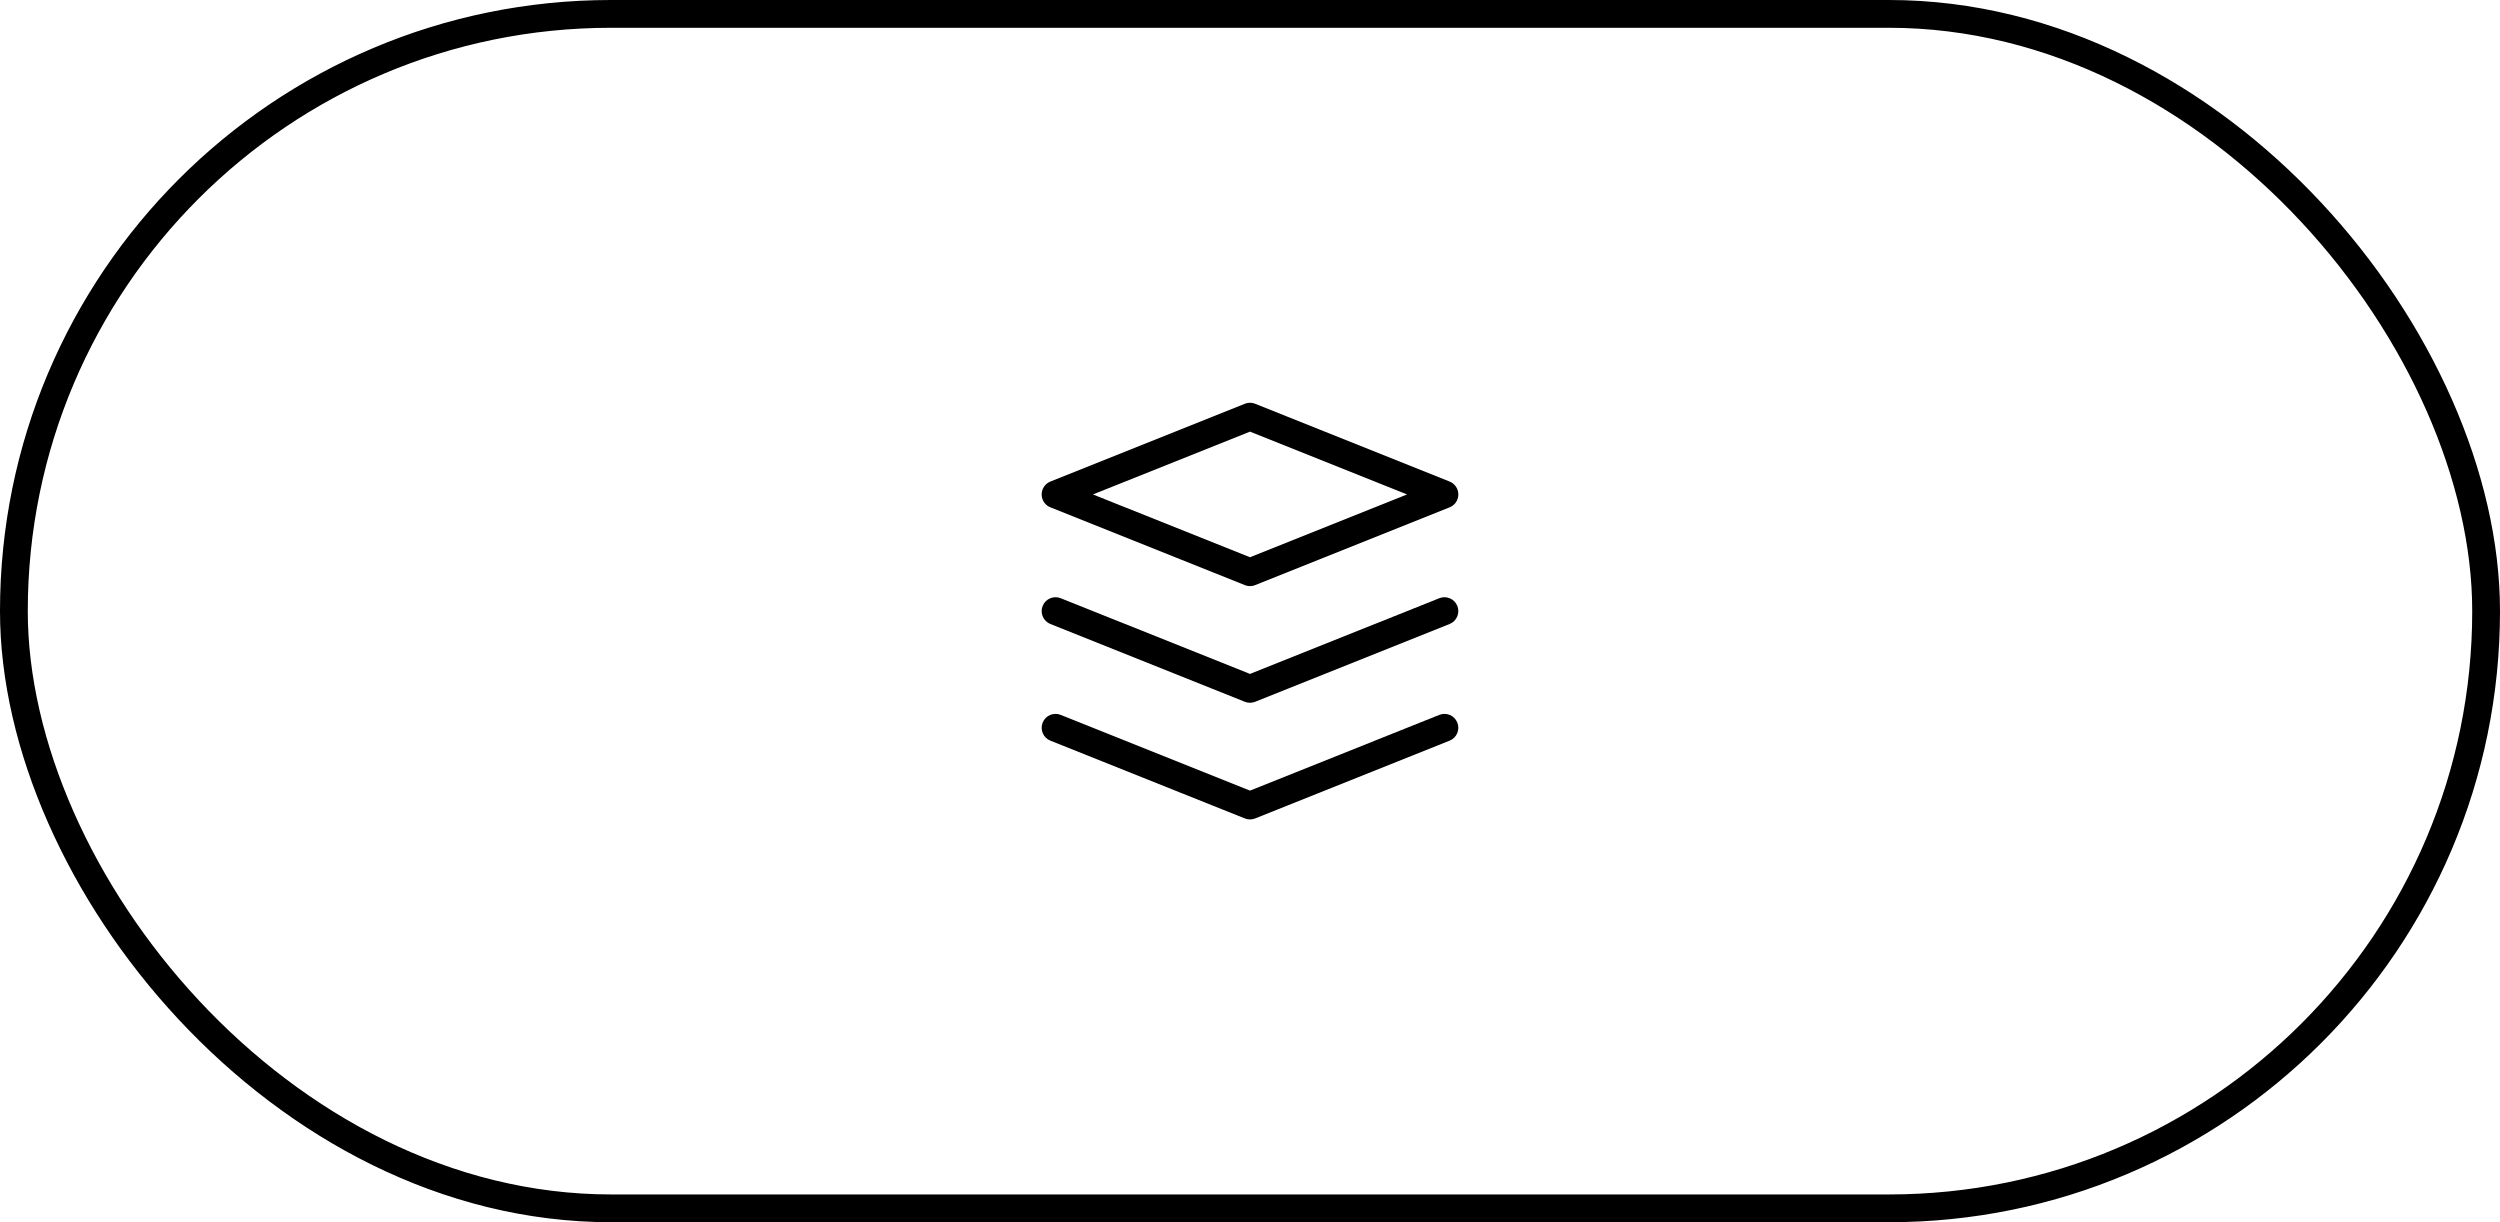
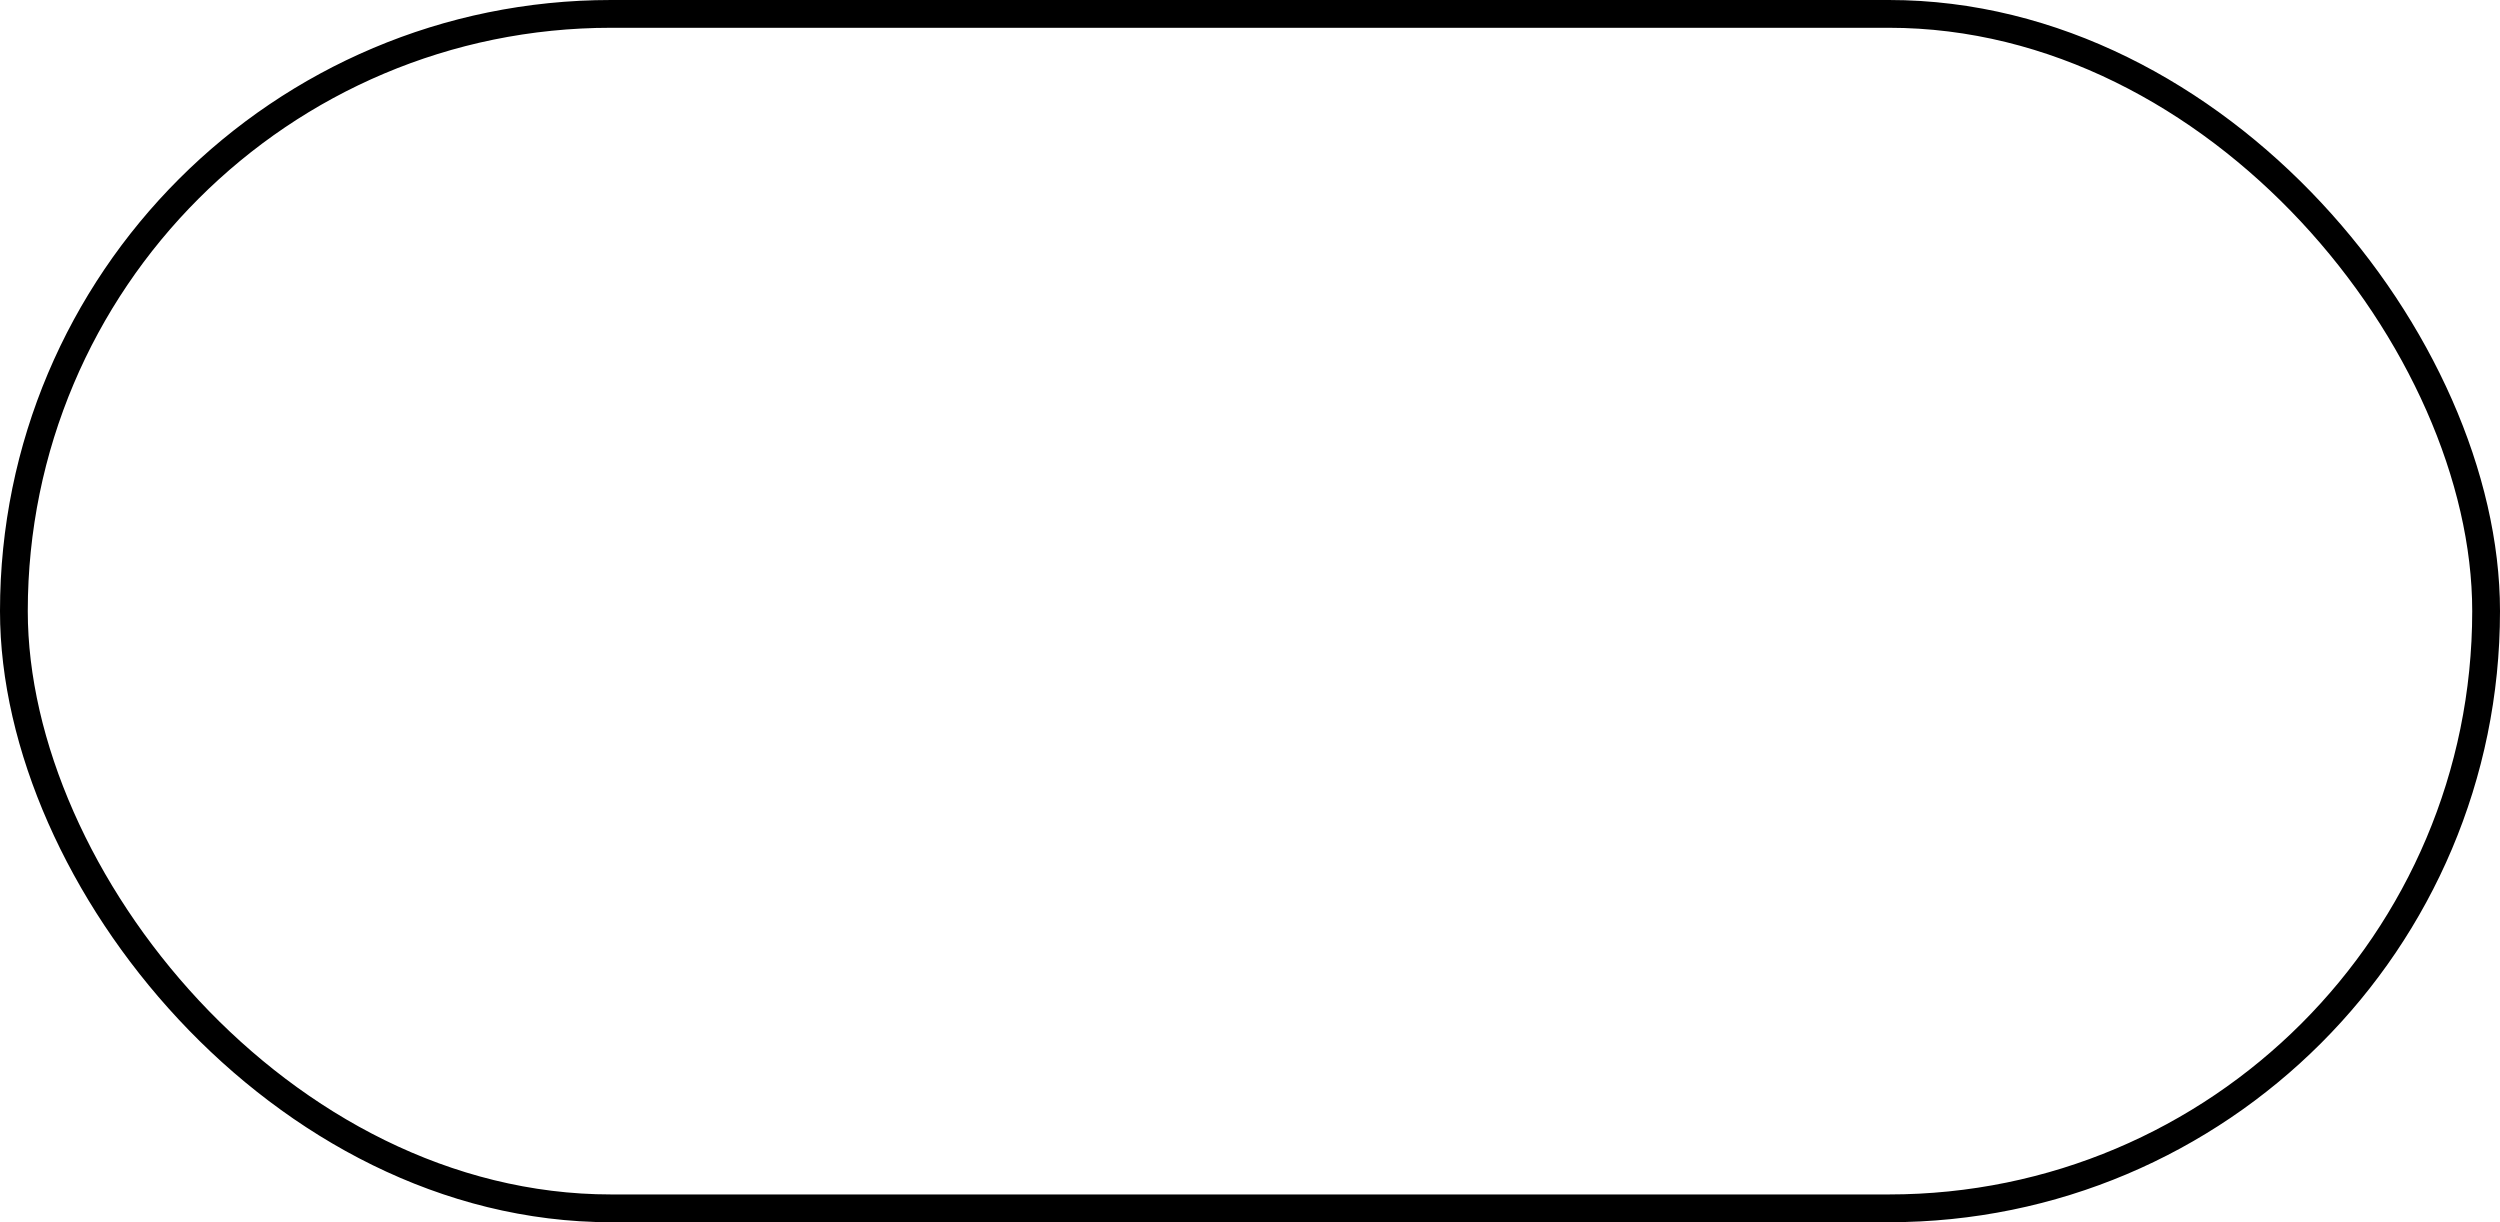
<svg xmlns="http://www.w3.org/2000/svg" width="90" height="44" viewBox="0 0 90 44" fill="none">
  <rect x="0.5" y="0.5" width="89" height="43" rx="21.5" stroke="black" />
-   <path fill-rule="evenodd" clip-rule="evenodd" d="M45 20.6L38 17.8L45 15L52 17.8L45 20.6Z" stroke="black" stroke-linecap="round" stroke-linejoin="round" />
-   <path d="M38.186 25.736C37.929 25.633 37.638 25.758 37.536 26.014C37.433 26.271 37.558 26.562 37.814 26.664L38.186 25.736ZM45 29L44.814 29.464C44.934 29.512 45.066 29.512 45.186 29.464L45 29ZM52.186 26.664C52.442 26.562 52.567 26.271 52.464 26.014C52.362 25.758 52.071 25.633 51.814 25.736L52.186 26.664ZM38.186 21.536C37.929 21.433 37.638 21.558 37.536 21.814C37.433 22.071 37.558 22.362 37.814 22.464L38.186 21.536ZM45 24.8L44.814 25.264C44.934 25.312 45.066 25.312 45.186 25.264L45 24.8ZM52.186 22.464C52.442 22.362 52.567 22.071 52.464 21.814C52.362 21.558 52.071 21.433 51.814 21.536L52.186 22.464ZM38 26.2L37.814 26.664L44.814 29.464L45 29L45.186 28.536L38.186 25.736L38 26.2ZM45 29L45.186 29.464L52.186 26.664L52 26.2L51.814 25.736L44.814 28.536L45 29ZM38 22L37.814 22.464L44.814 25.264L45 24.8L45.186 24.336L38.186 21.536L38 22ZM45 24.8L45.186 25.264L52.186 22.464L52 22L51.814 21.536L44.814 24.336L45 24.8Z" fill="black" />
</svg>